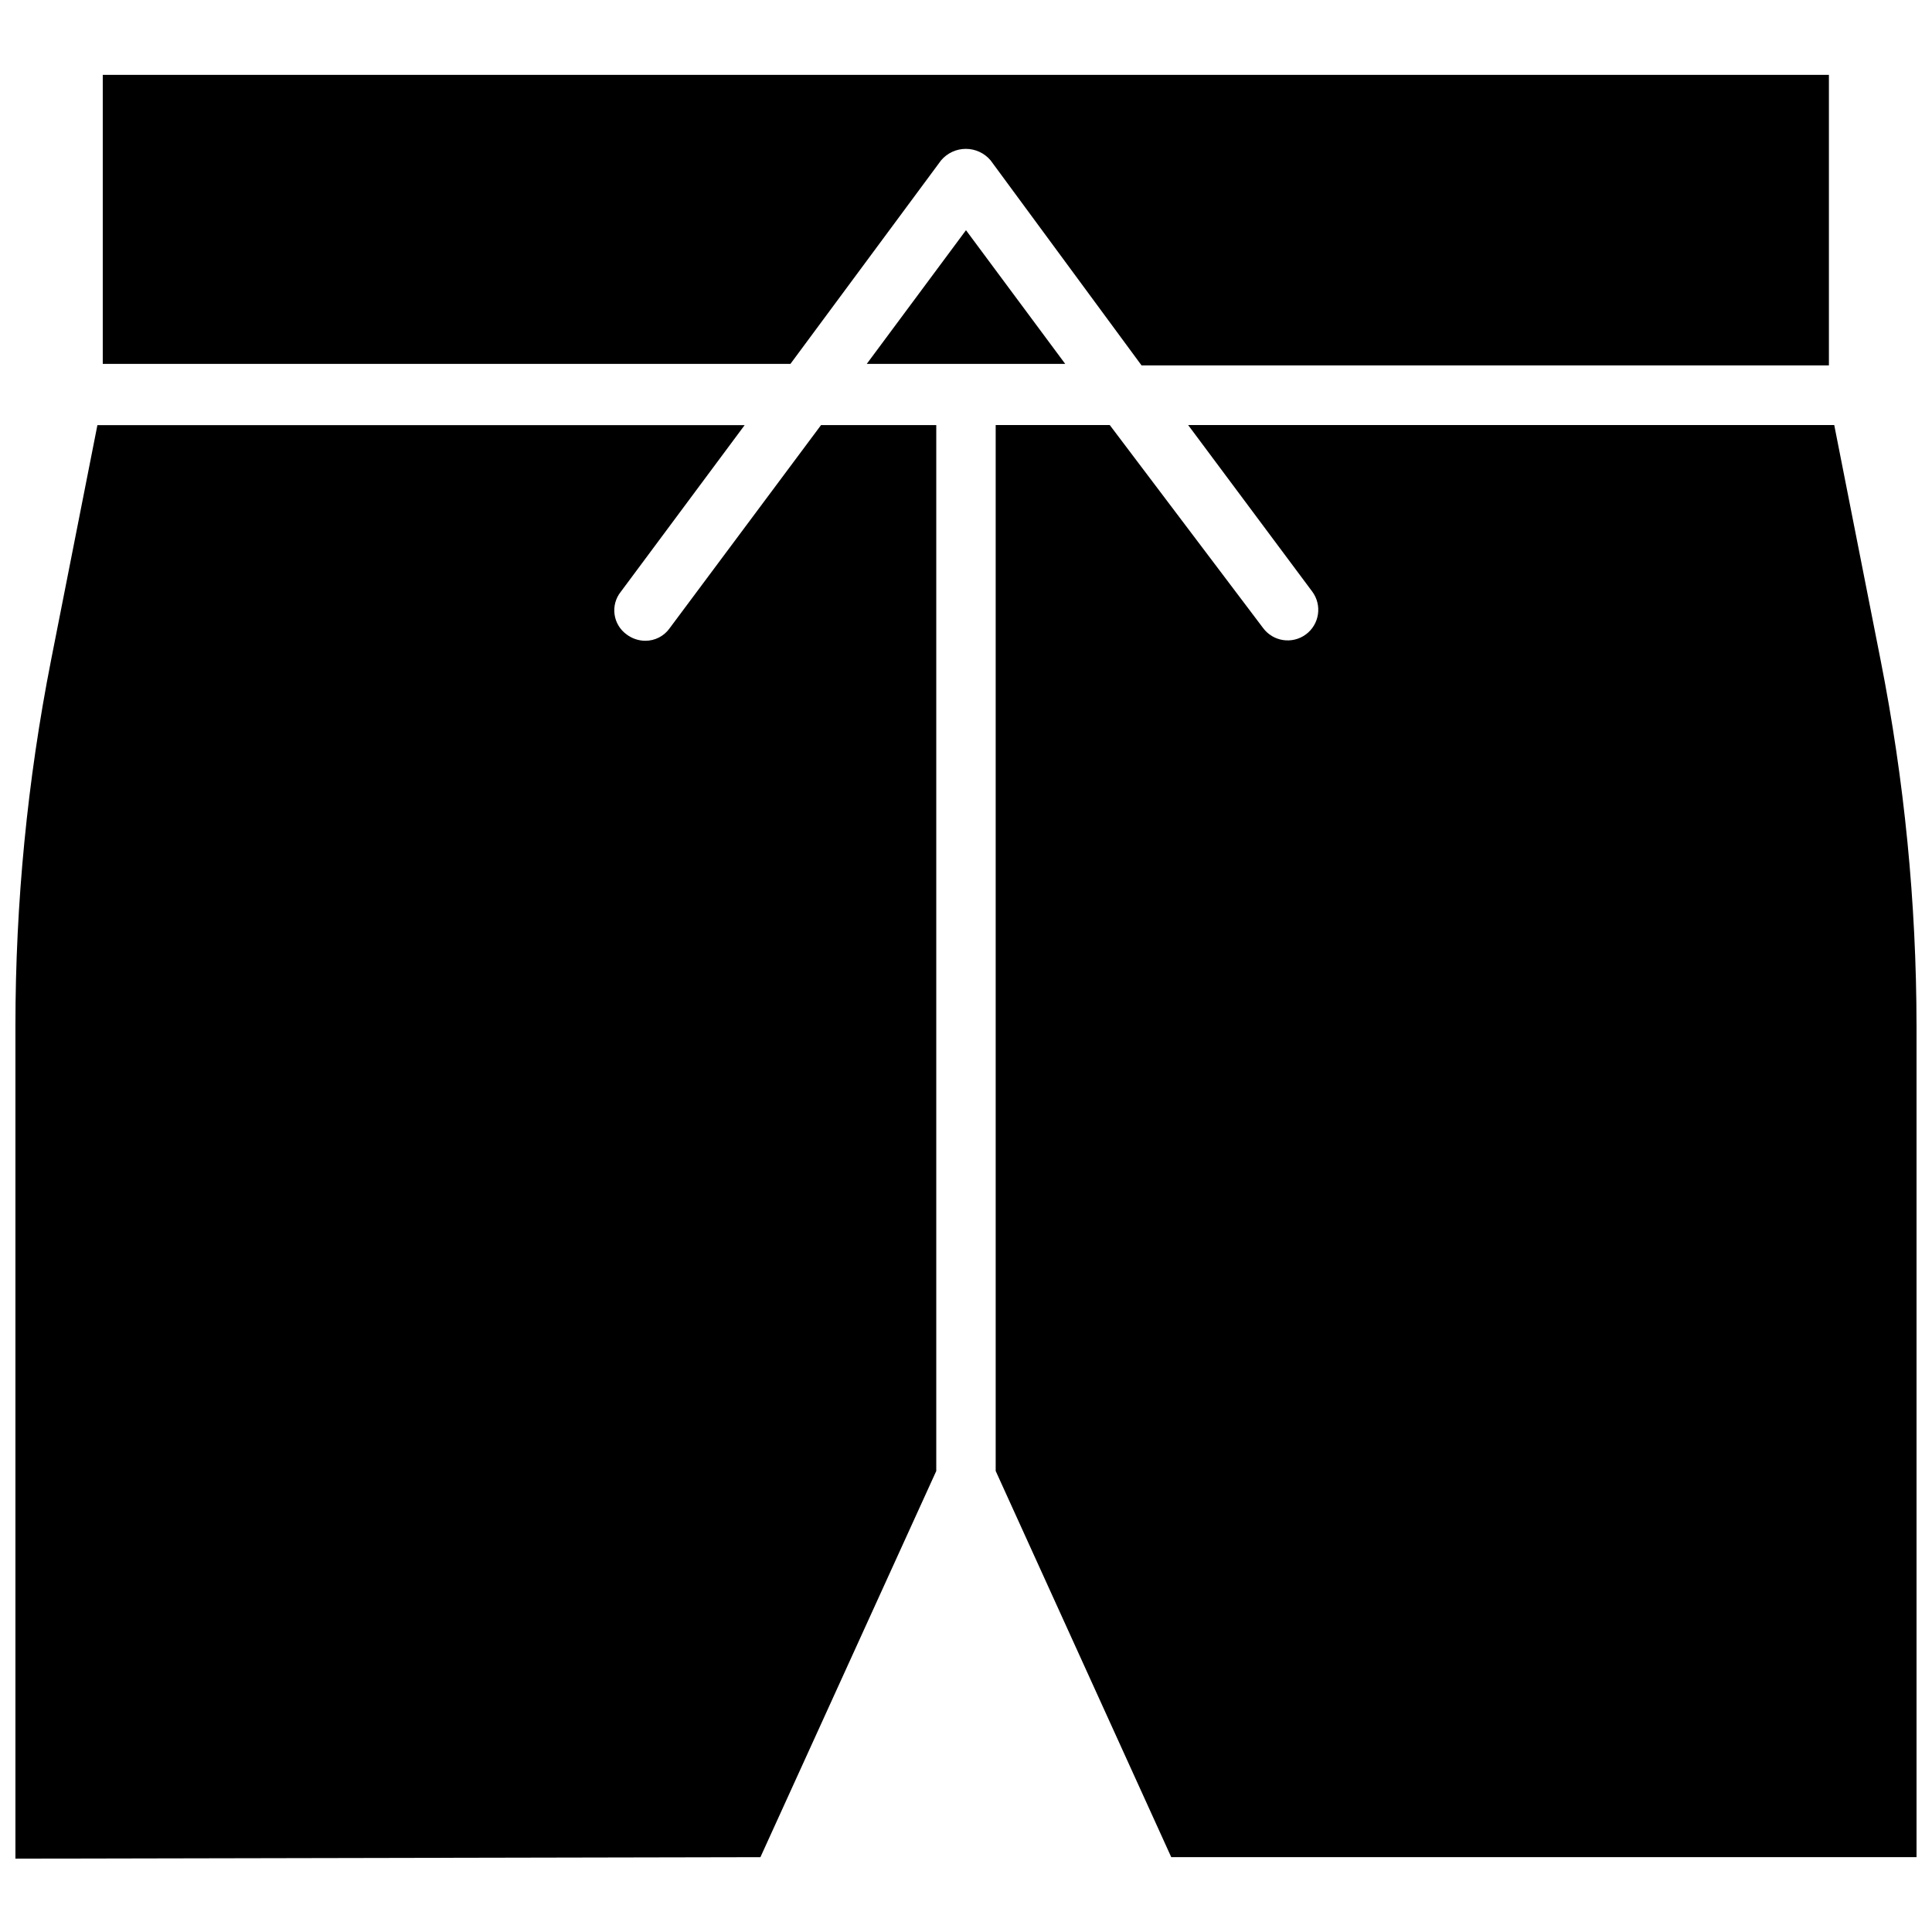
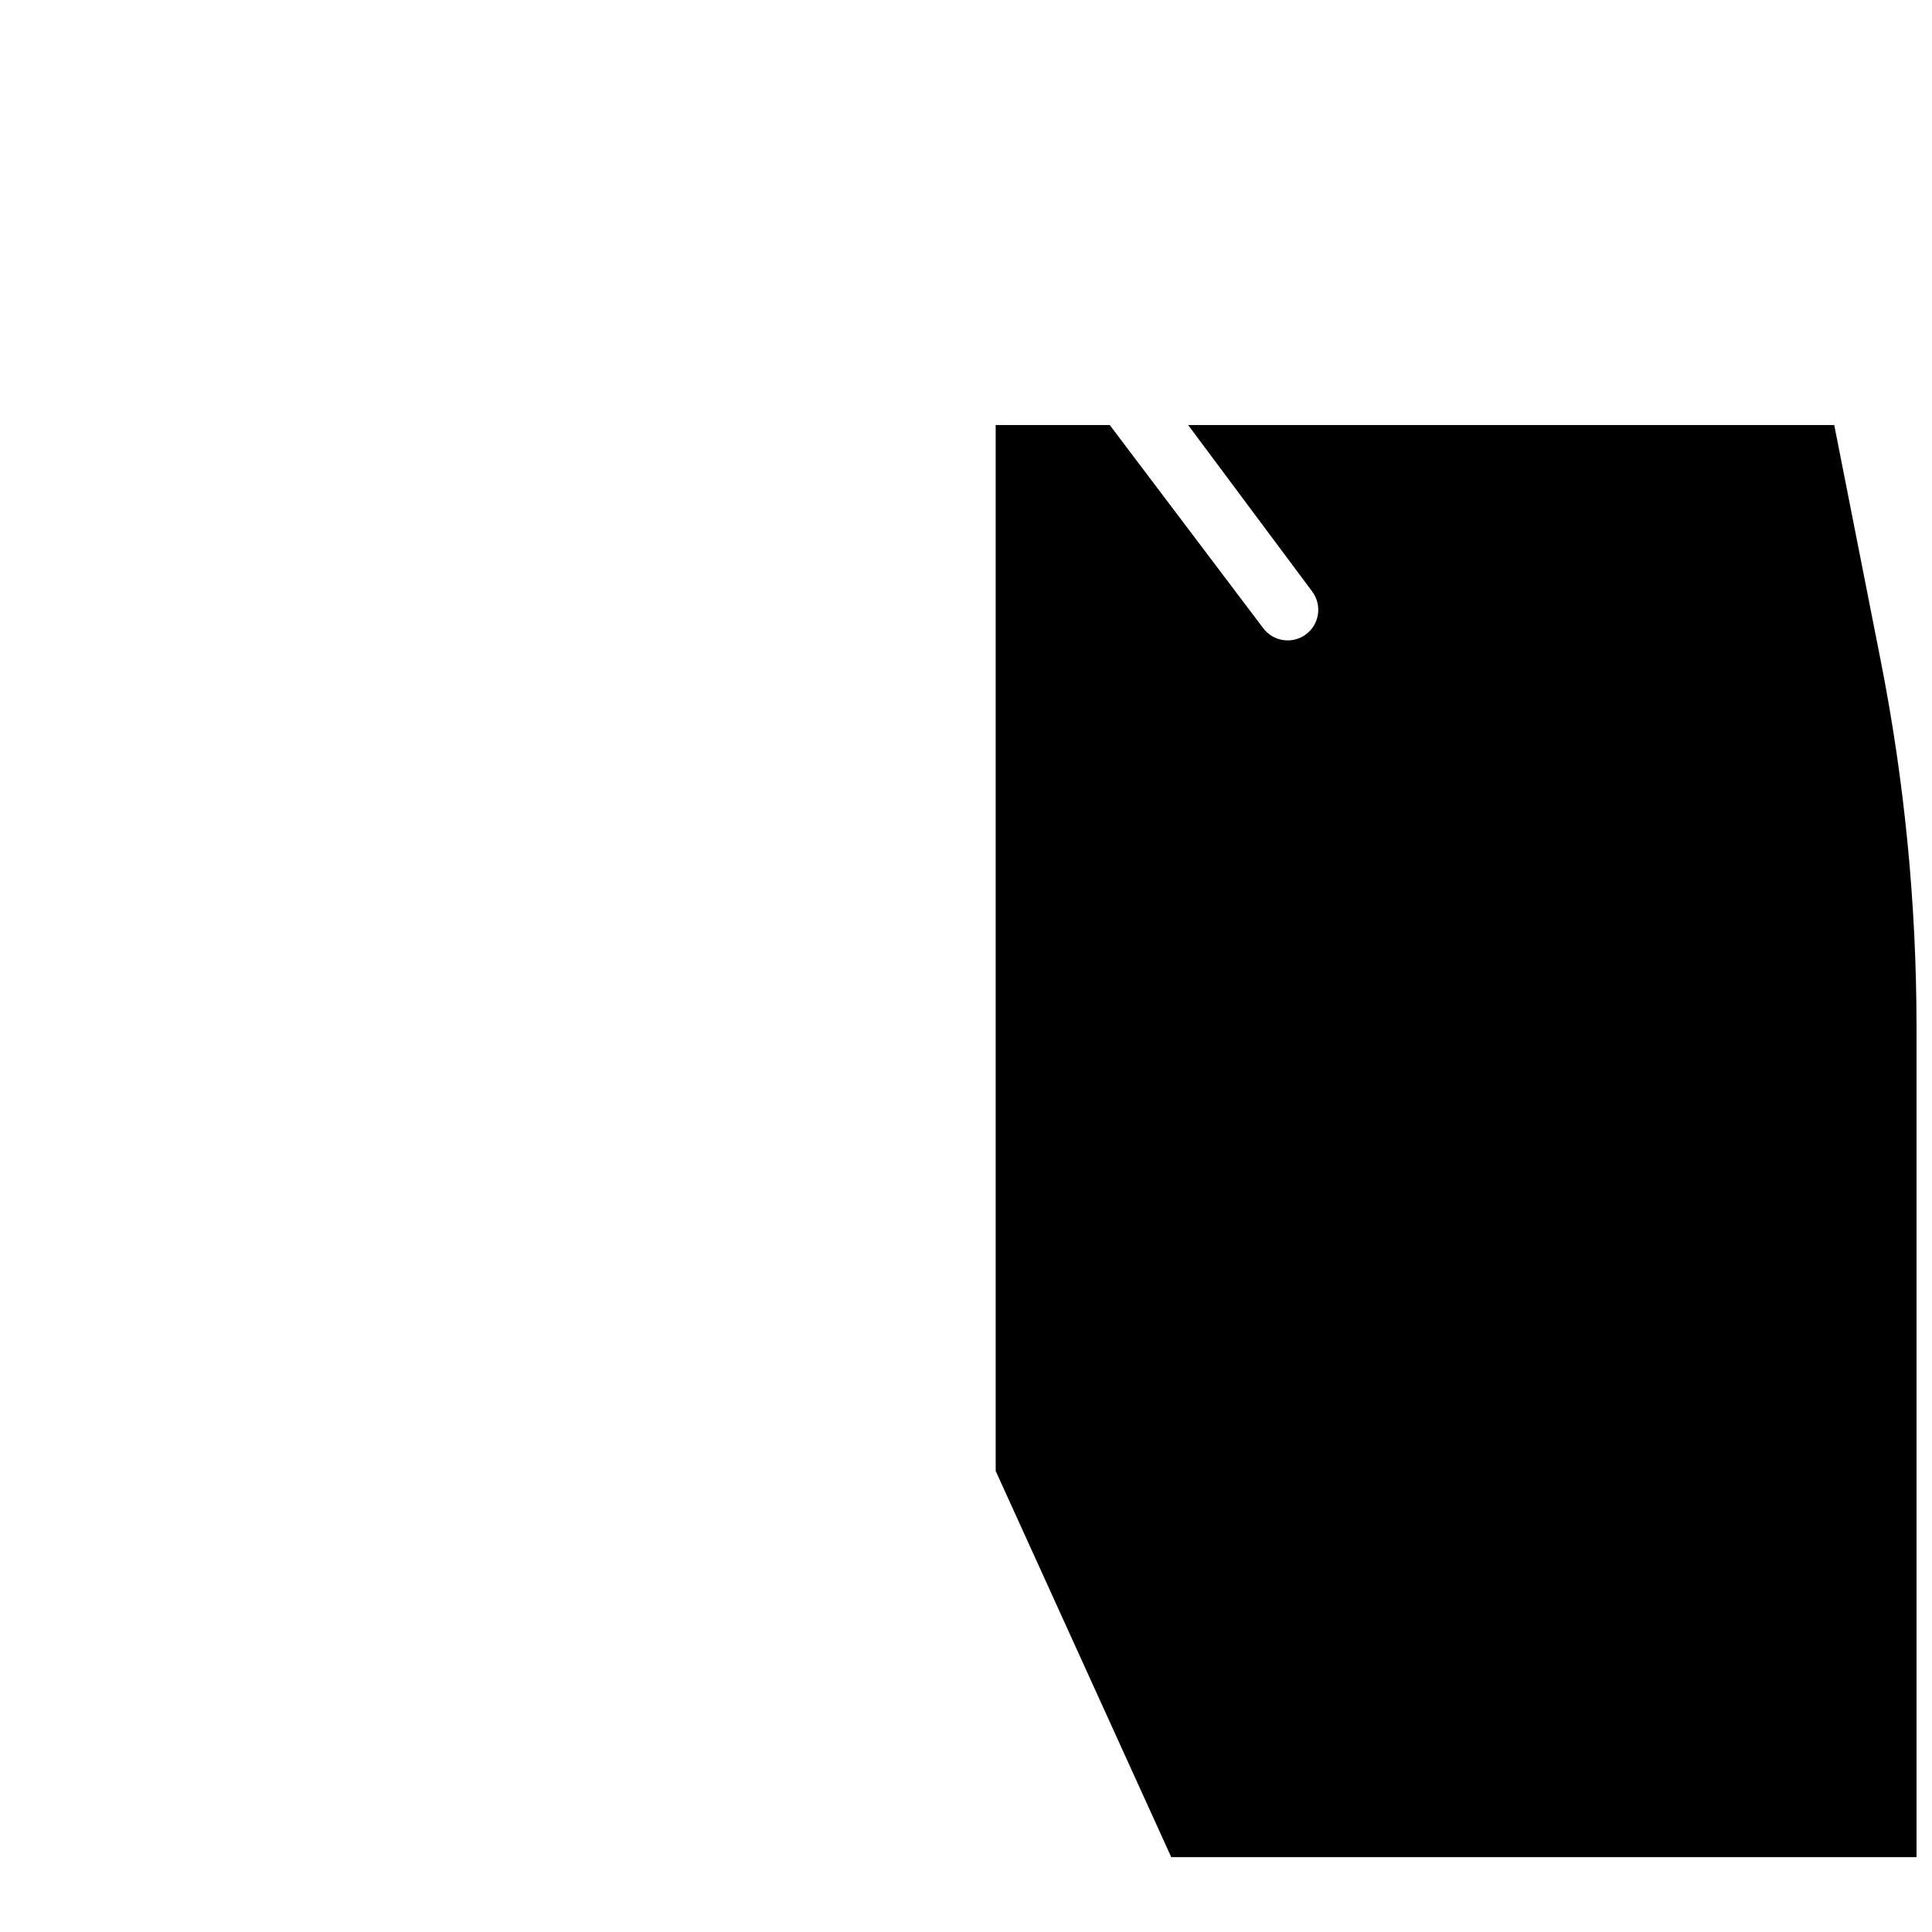
<svg xmlns="http://www.w3.org/2000/svg" width="800px" height="800px" version="1.1" viewBox="144 144 512 512">
  <defs>
    <clipPath id="b">
      <path d="m148.09 256h244.91v381h-244.91z" />
    </clipPath>
    <clipPath id="a">
      <path d="m407 256h244.9v381h-244.9z" />
    </clipPath>
  </defs>
-   <path d="m426.29 240.43h-52.586l26.293-35.426z" />
-   <path d="m628.68 163.84v76.988l-182.16 0.004-39.992-54.32c-1.629-1.941-4.035-3.062-6.57-3.062-2.539 0-4.945 1.121-6.574 3.062l-39.91 53.922-182.24 0.004v-76.598z" />
+   <path d="m426.29 240.43h-52.586z" />
  <g clip-path="url(#b)">
-     <path d="m392.12 256.65v277.18l-46.602 102.34-197.43 0.395v-220.81c0.008-32.504 3.172-64.934 9.445-96.824l12.281-62.27h171.53l-32.824 44.164c-1.355 1.688-1.953 3.859-1.656 6.004 0.297 2.148 1.465 4.074 3.231 5.332 1.406 1.055 3.117 1.633 4.879 1.652 2.606 0.02 5.051-1.246 6.535-3.387l40.07-53.766z" />
-   </g>
+     </g>
  <g clip-path="url(#a)">
    <path d="m651.9 415.74v220.42h-197.51l-46.523-102.34v-277.18h30.23l40.617 53.766c2.652 3.609 7.727 4.383 11.336 1.734 3.609-2.652 4.383-7.731 1.73-11.336l-32.906-44.16 171.22-0.004 12.281 62.27c6.301 31.891 9.492 64.316 9.523 96.824z" />
  </g>
</svg>